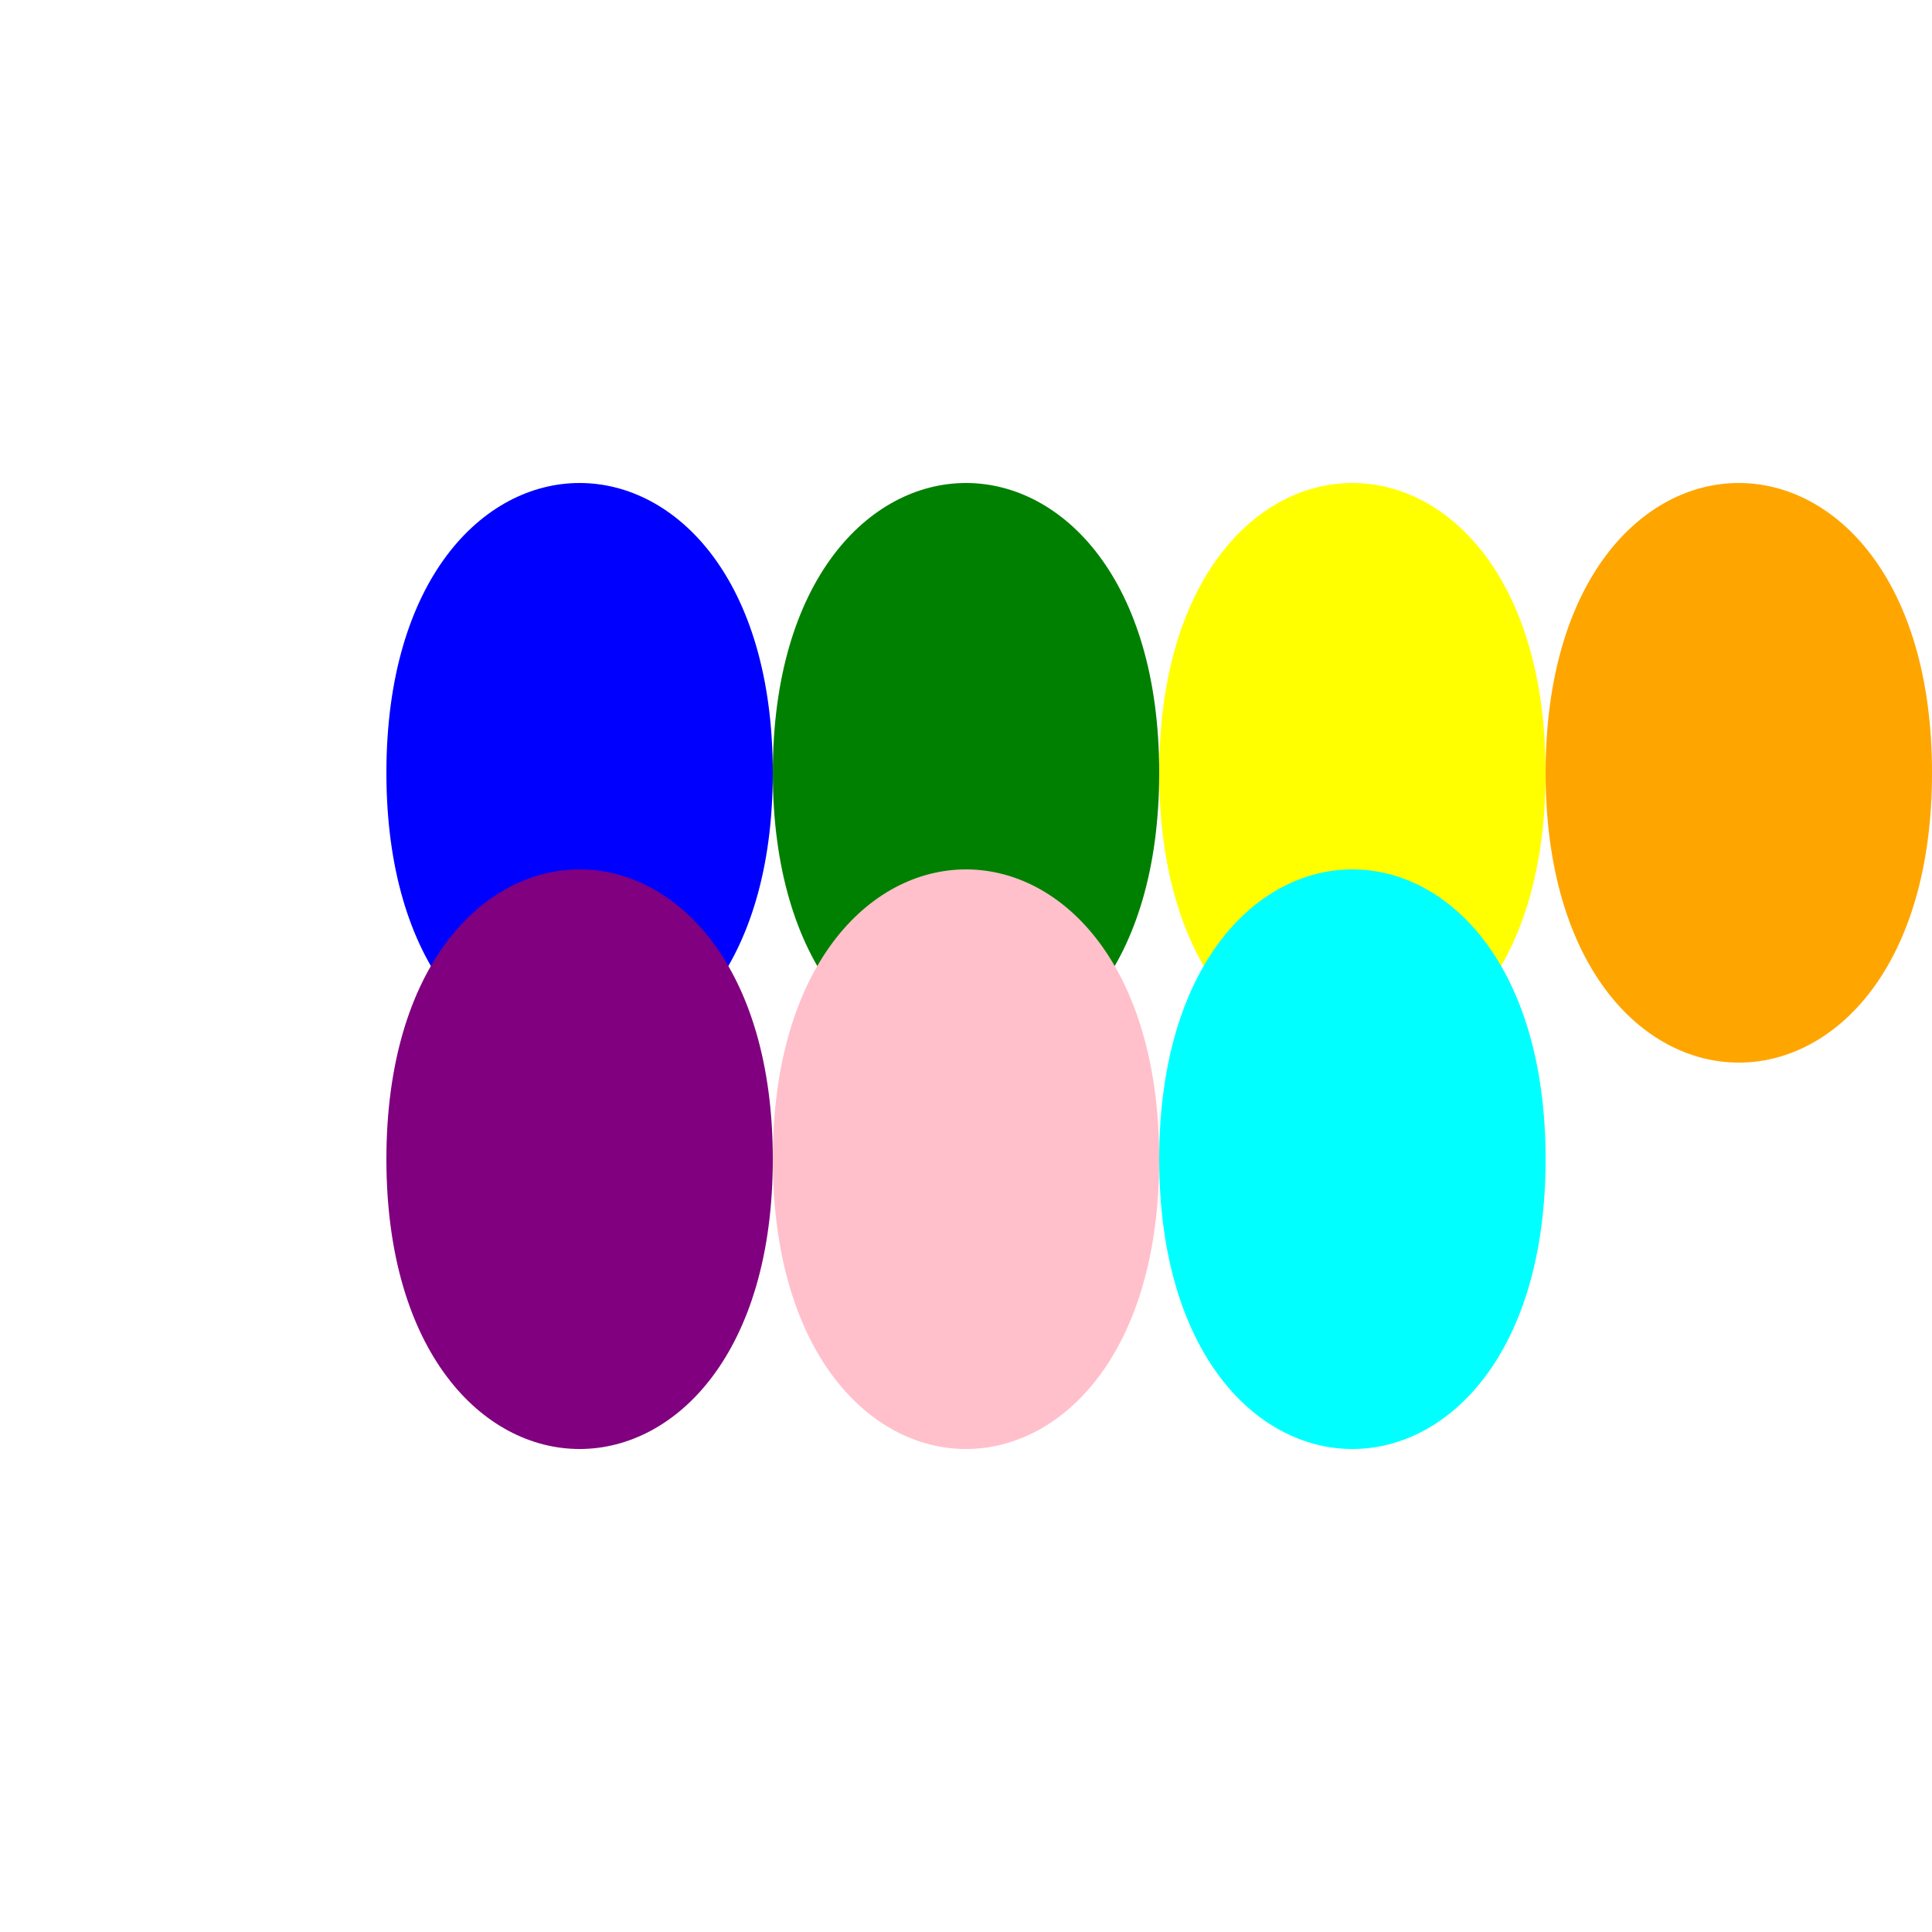
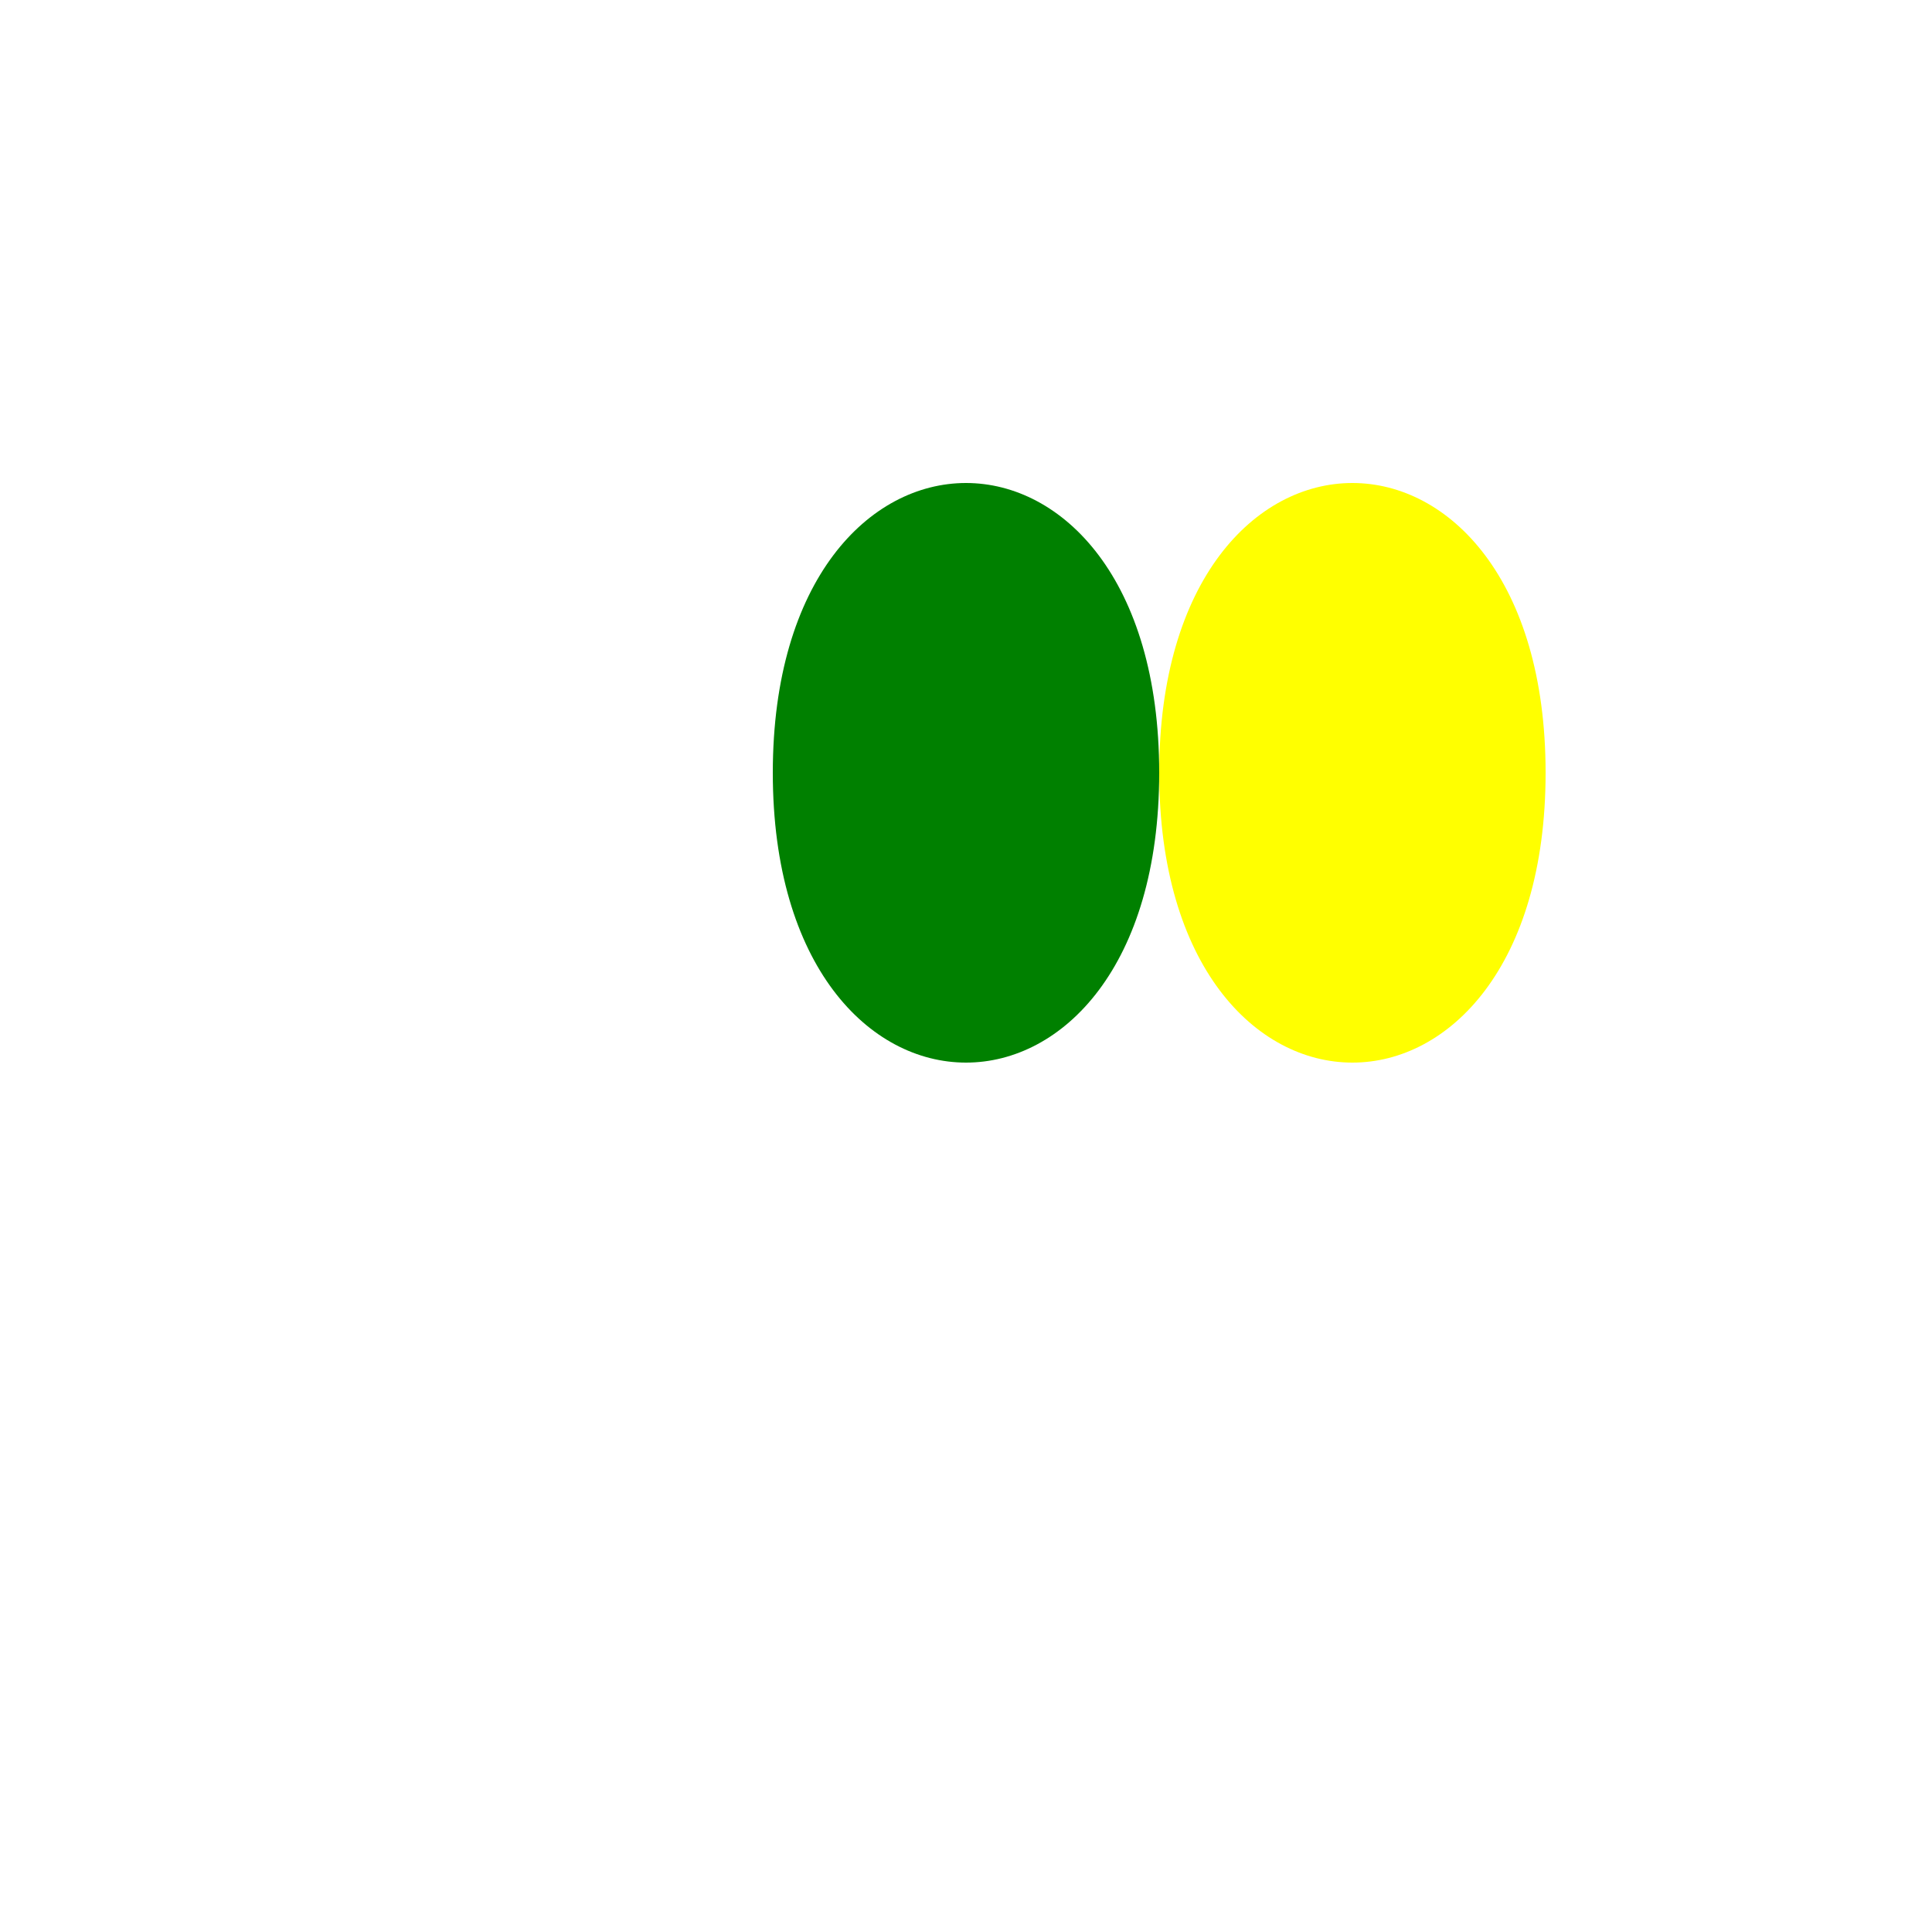
<svg xmlns="http://www.w3.org/2000/svg" width="500" height="500">
  <defs />
  <g>
    <rect fill="white" stroke="none" x="0" y="0" width="512" height="512" />
-     <path fill="blue" stroke="none" paint-order="stroke fill markers" d=" M 100 200 C 100 100 200 100 200 200 C 200 300 100 300 100 200" />
    <path fill="green" stroke="none" paint-order="stroke fill markers" d=" M 200 200 C 200 100 300 100 300 200 C 300 300 200 300 200 200" />
    <path fill="yellow" stroke="none" paint-order="stroke fill markers" d=" M 300 200 C 300 100 400 100 400 200 C 400 300 300 300 300 200" />
-     <path fill="orange" stroke="none" paint-order="stroke fill markers" d=" M 400 200 C 400 100 500 100 500 200 C 500 300 400 300 400 200" />
-     <path fill="purple" stroke="none" paint-order="stroke fill markers" d=" M 100 300 C 100 400 200 400 200 300 C 200 200 100 200 100 300" />
-     <path fill="pink" stroke="none" paint-order="stroke fill markers" d=" M 200 300 C 200 400 300 400 300 300 C 300 200 200 200 200 300" />
-     <path fill="cyan" stroke="none" paint-order="stroke fill markers" d=" M 300 300 C 300 400 400 400 400 300 C 400 200 300 200 300 300" />
  </g>
</svg>